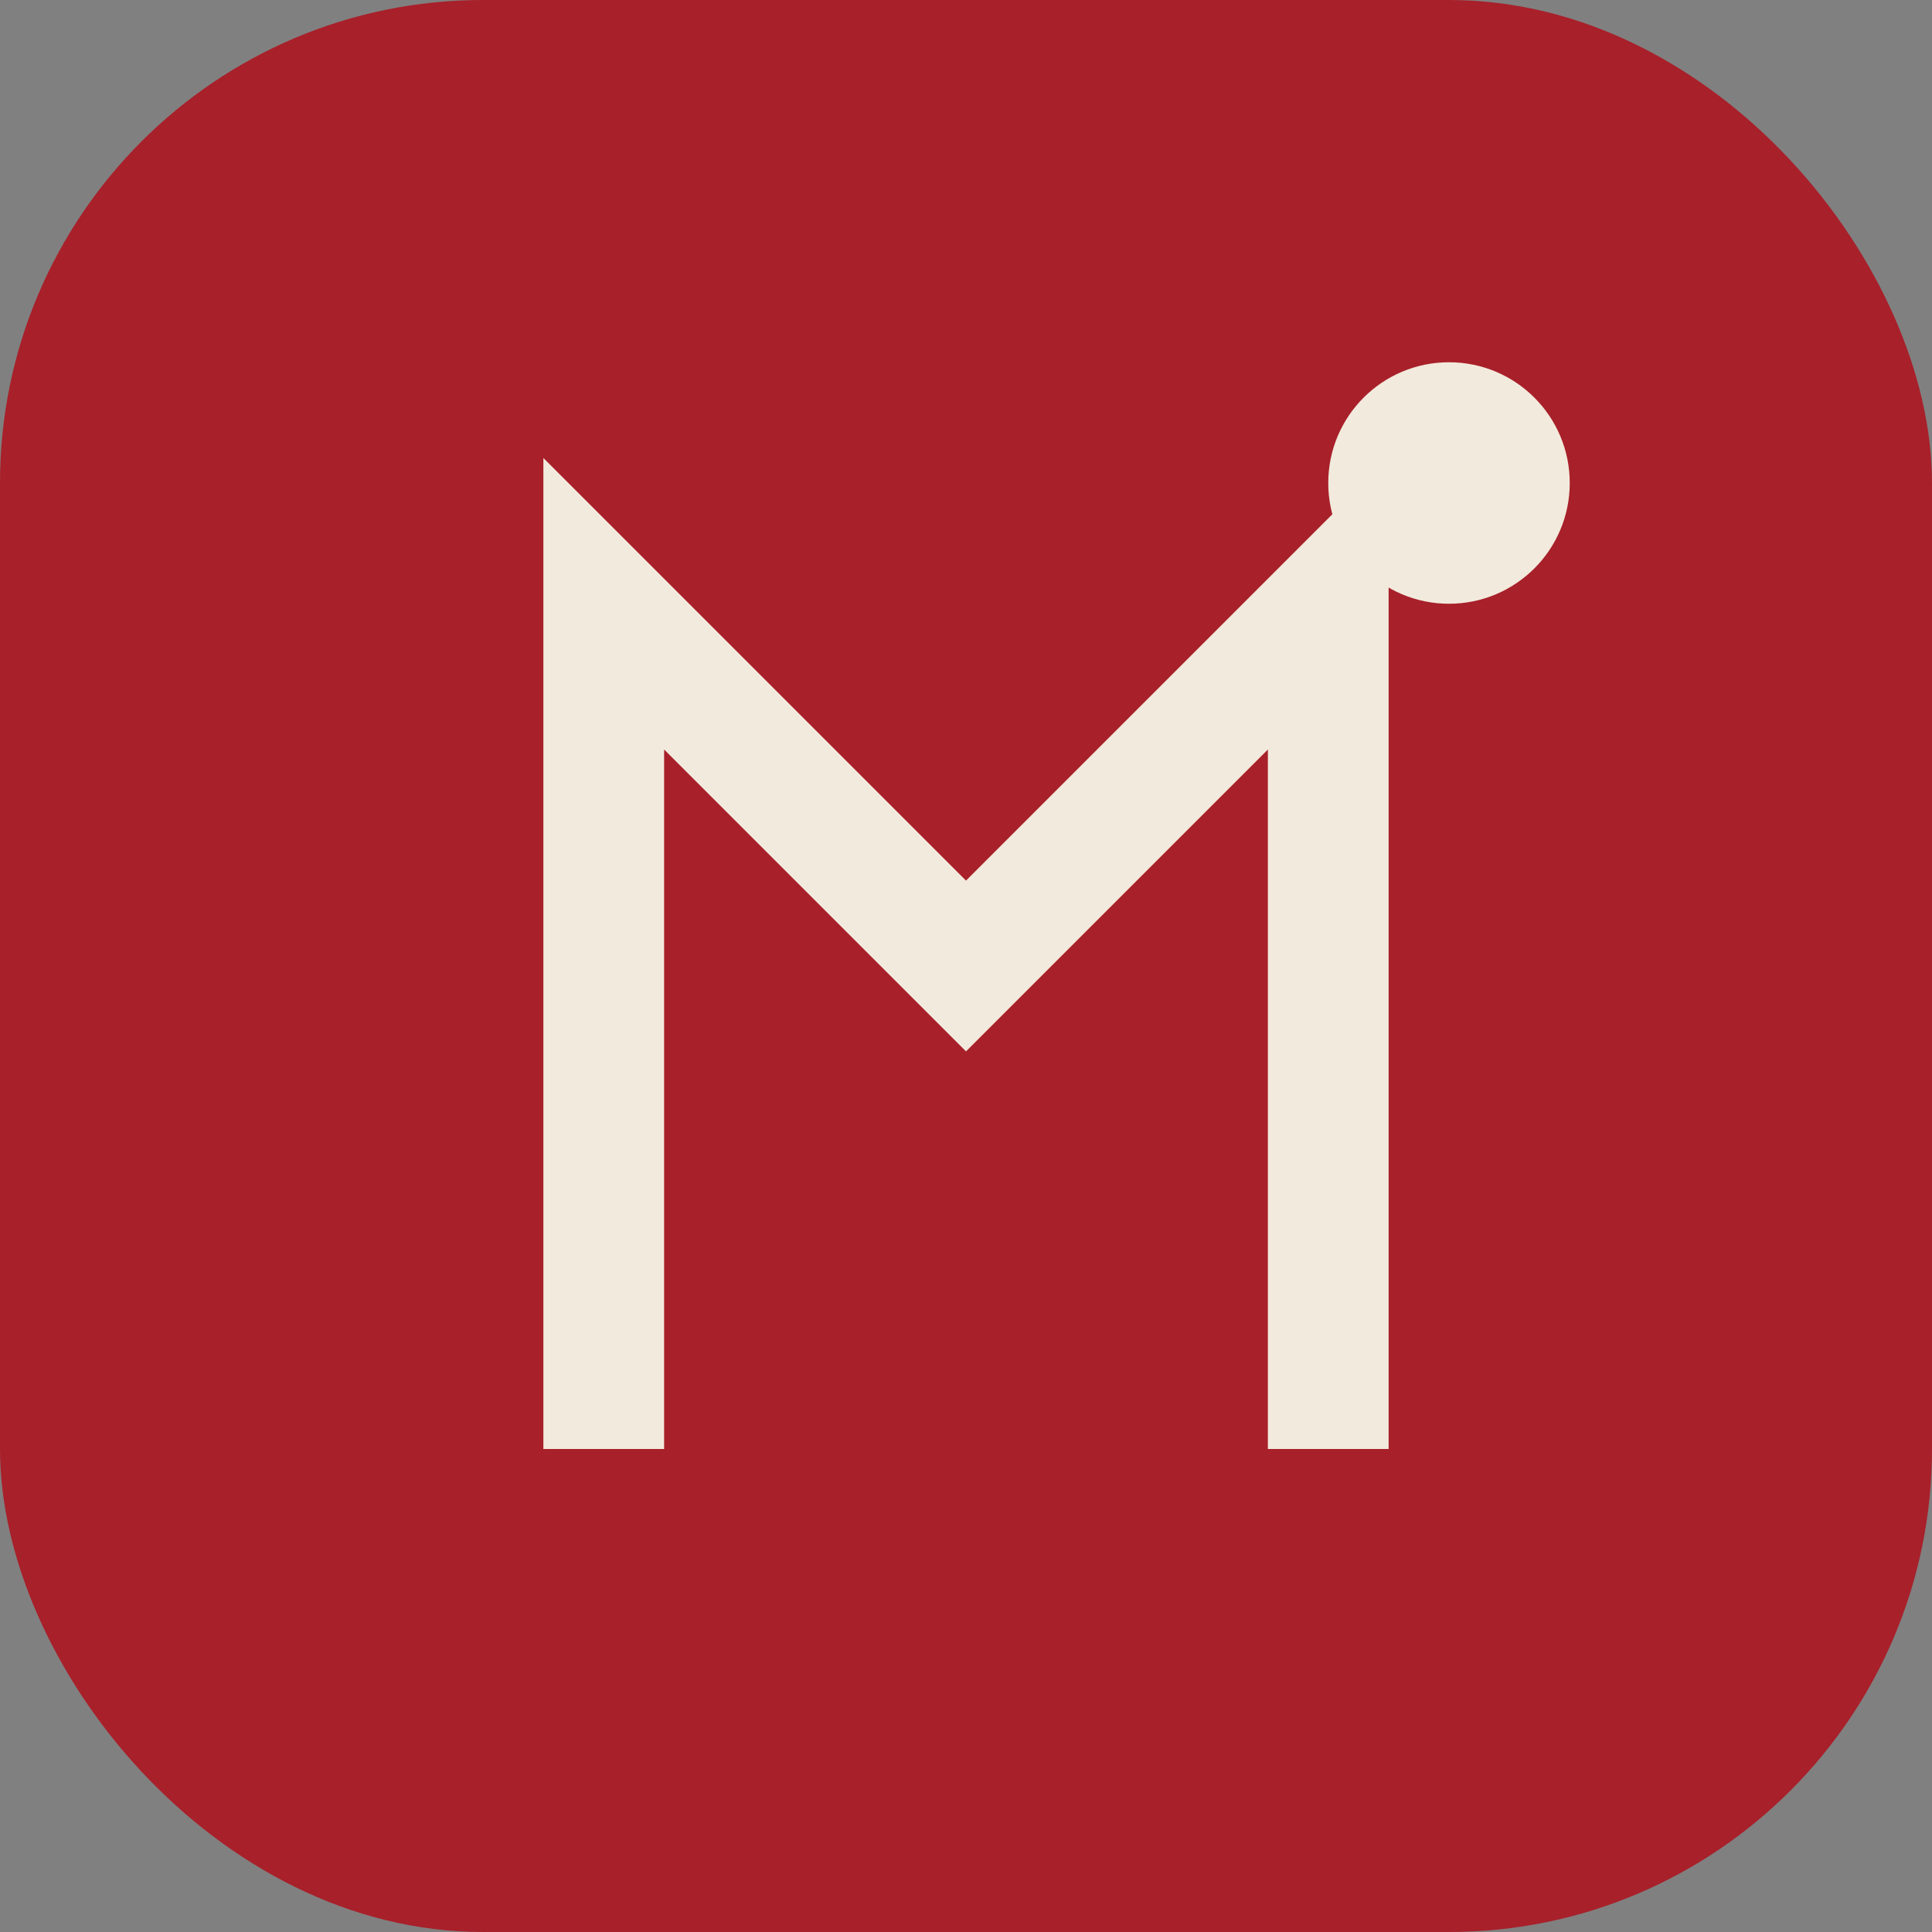
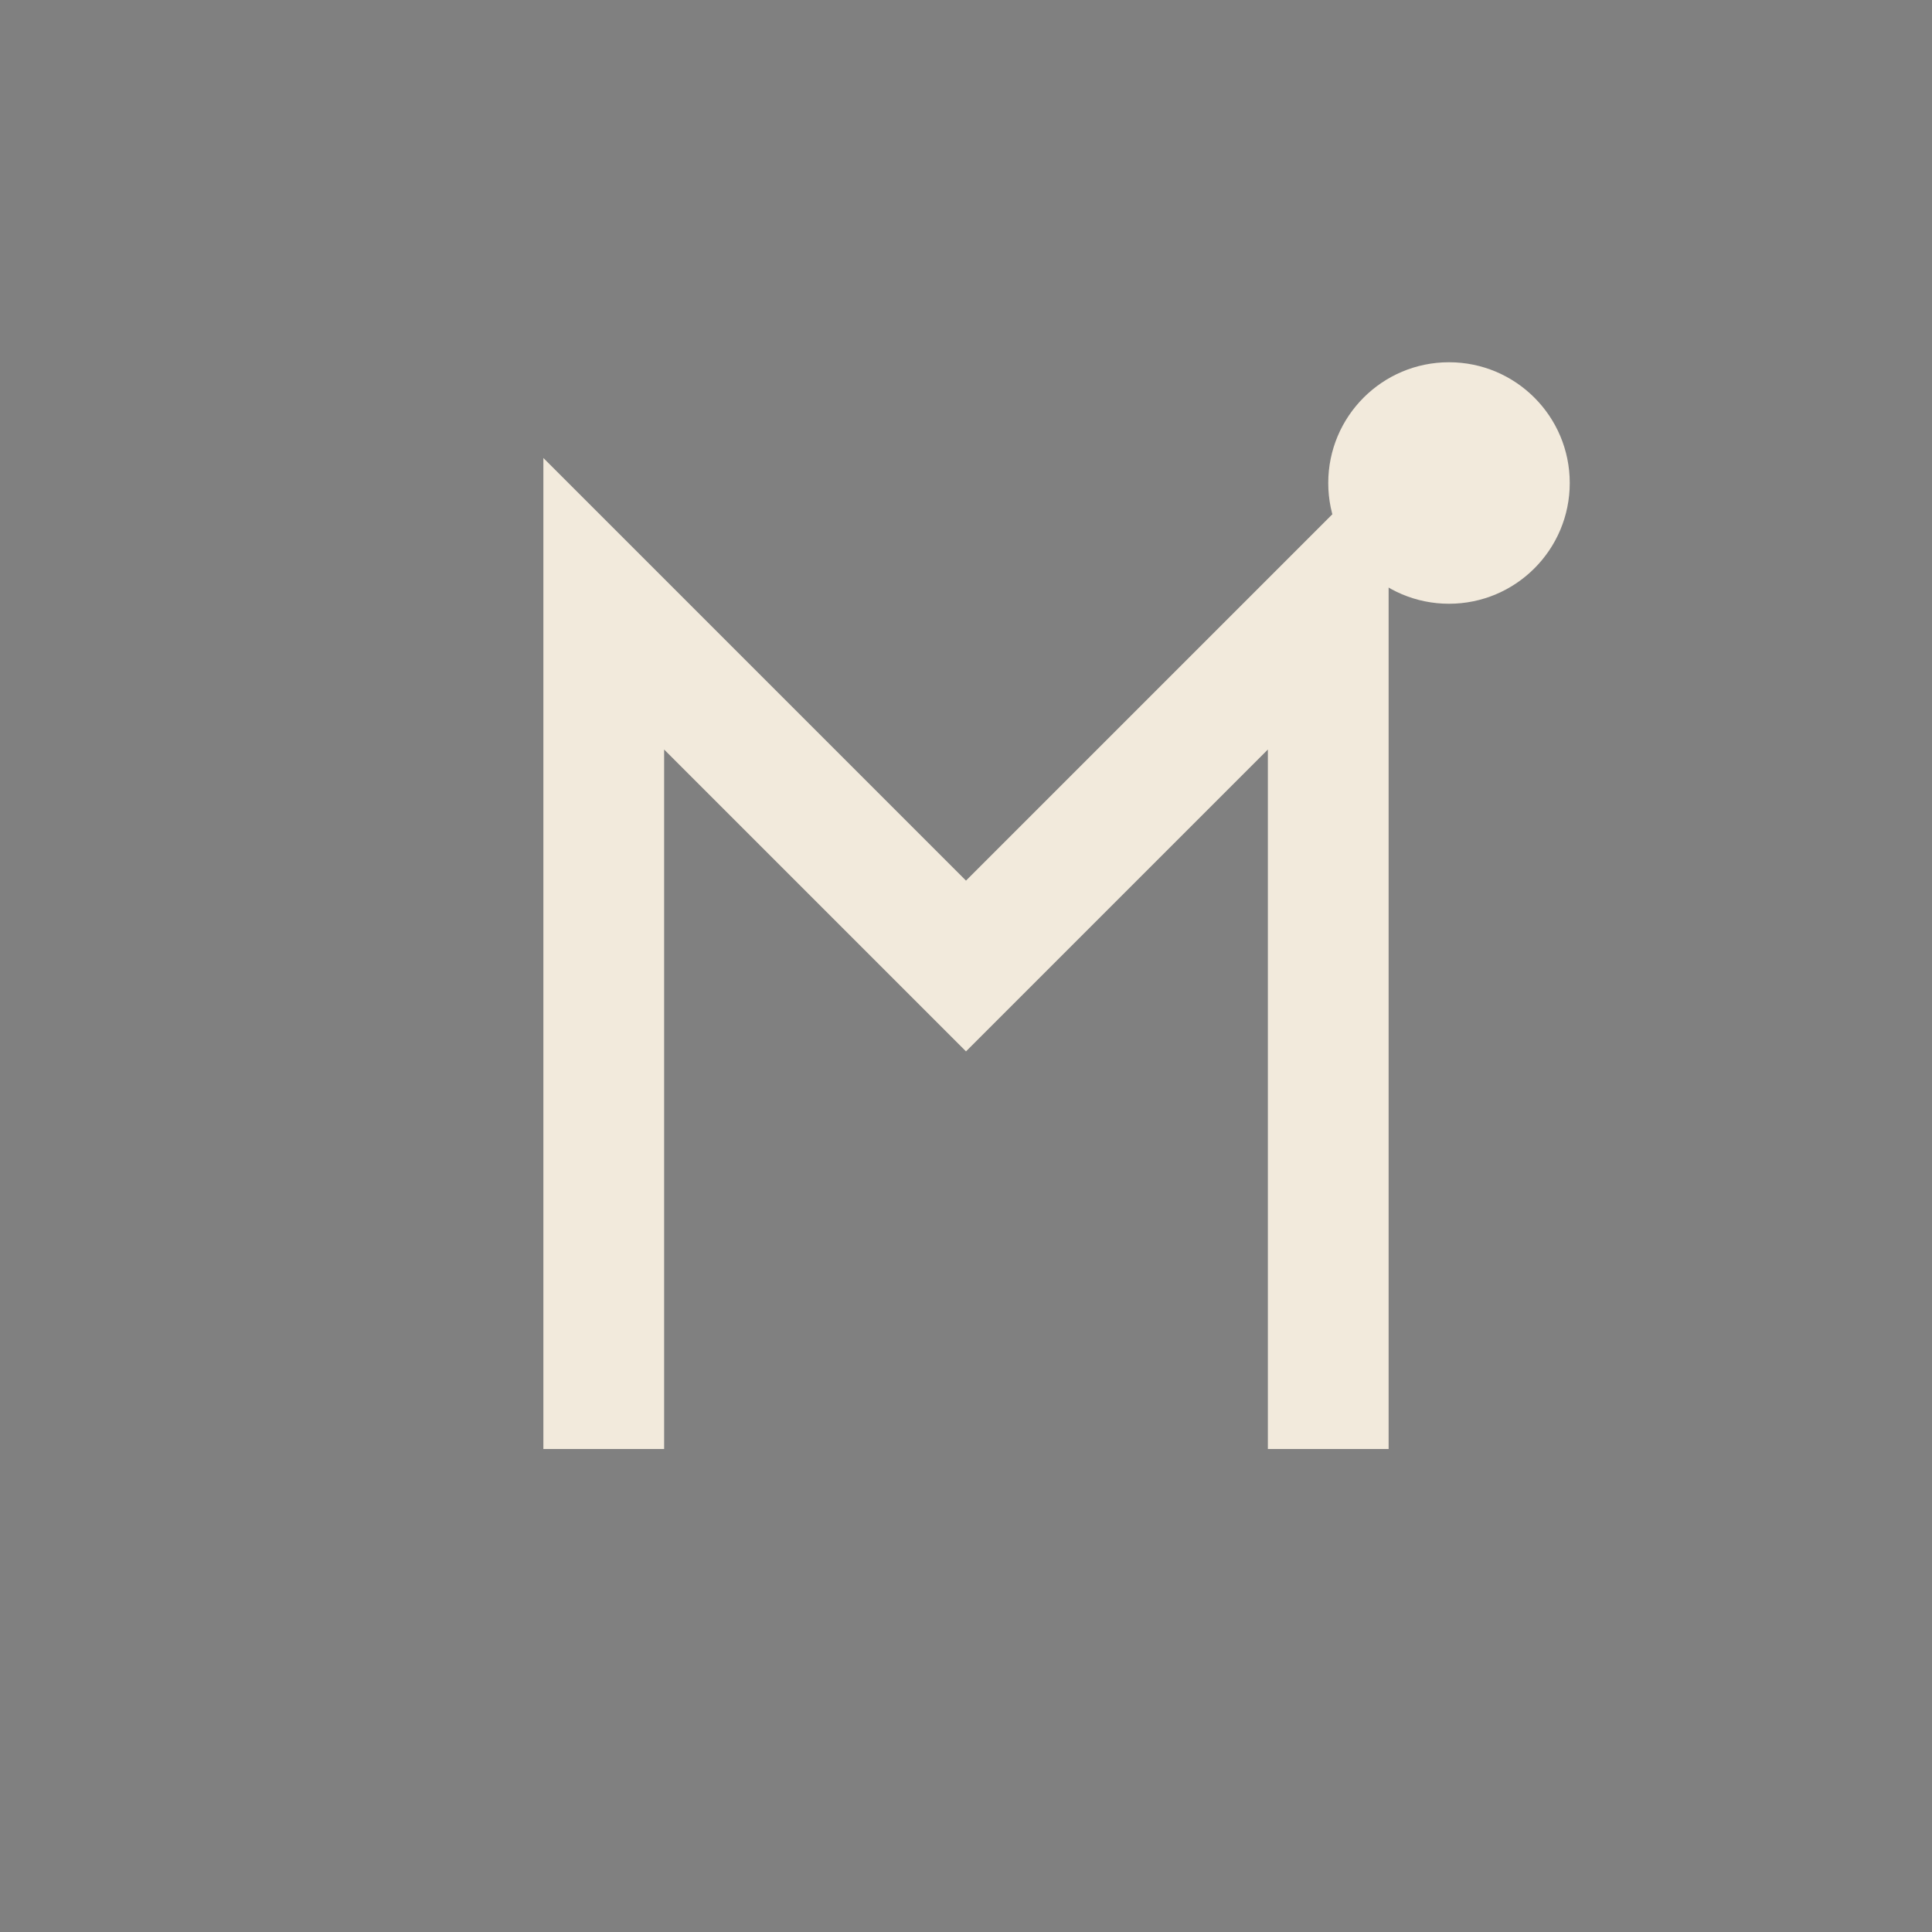
<svg xmlns="http://www.w3.org/2000/svg" width="32" height="32" viewBox="0 0 32 32">
  <rect x="0" y="0" width="32" height="32" fill="#808080" stroke="none" />
-   <rect width="32" height="32" rx="8" fill="#A8202A" />
  <path d="M10 24V10l6 6 6-6v14" fill="none" stroke="#F2EADC" stroke-width="2" />
  <circle cx="24" cy="8" r="2" fill="#F2EADC" />
</svg>